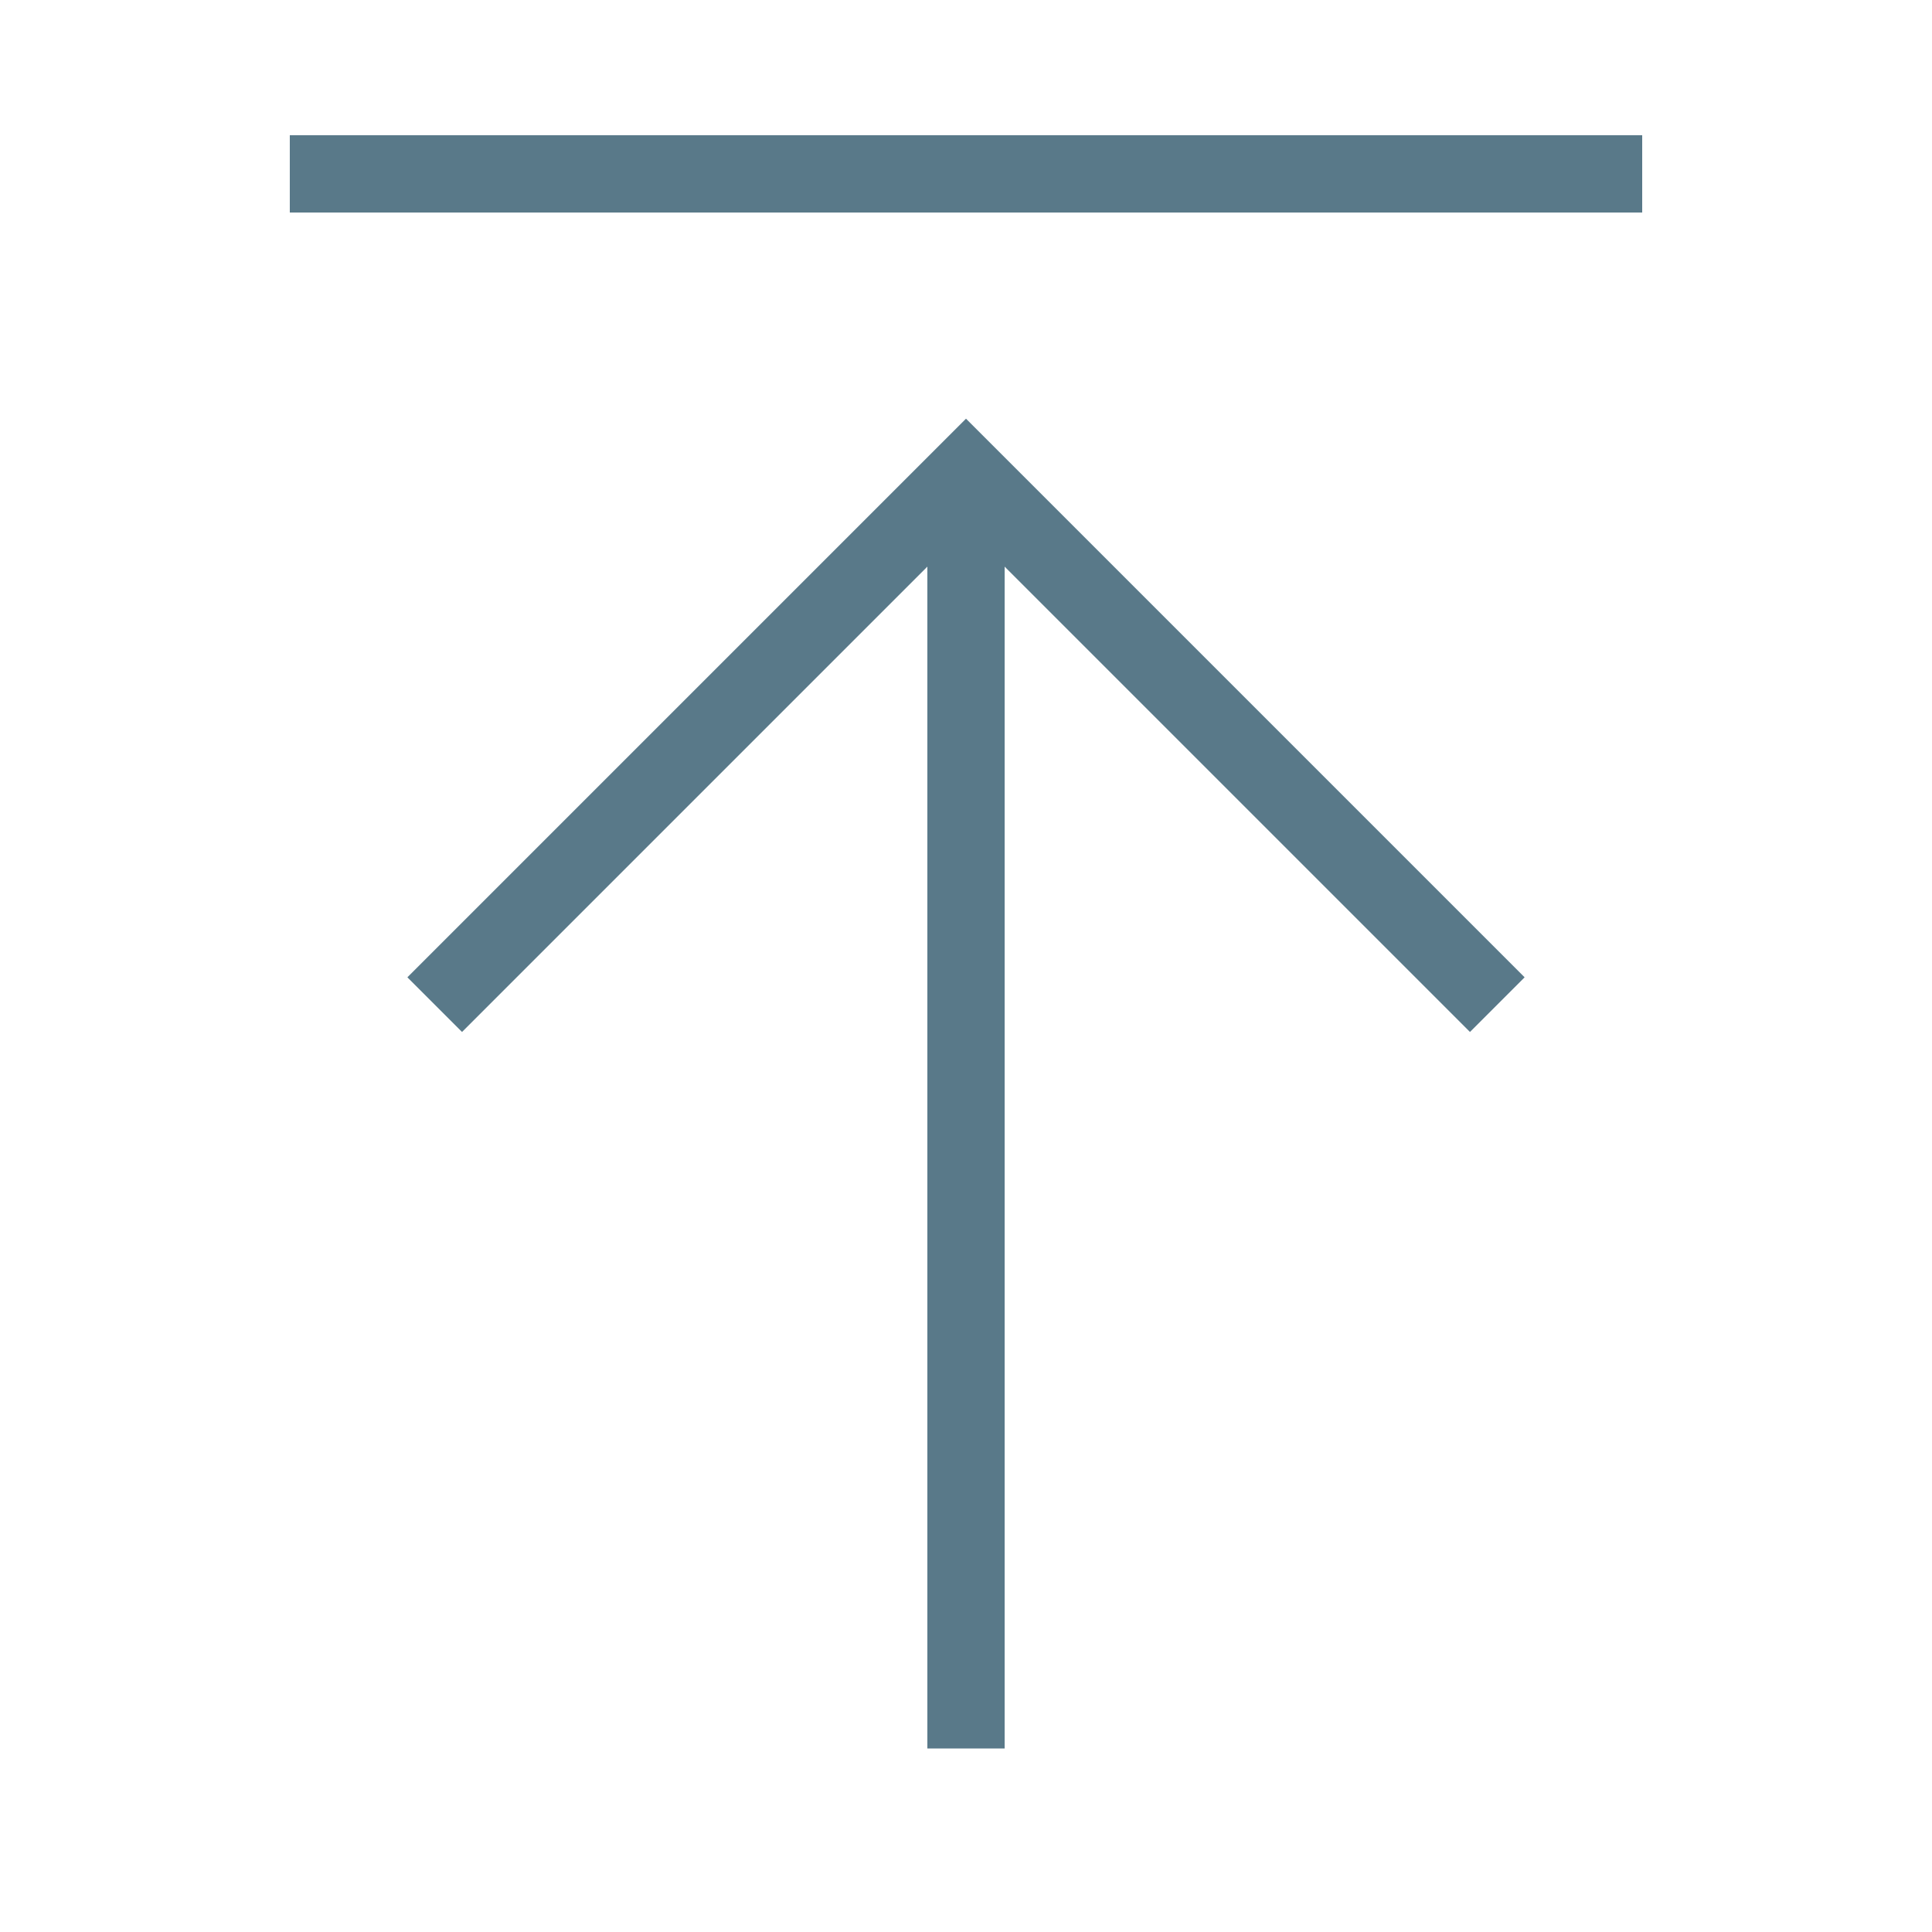
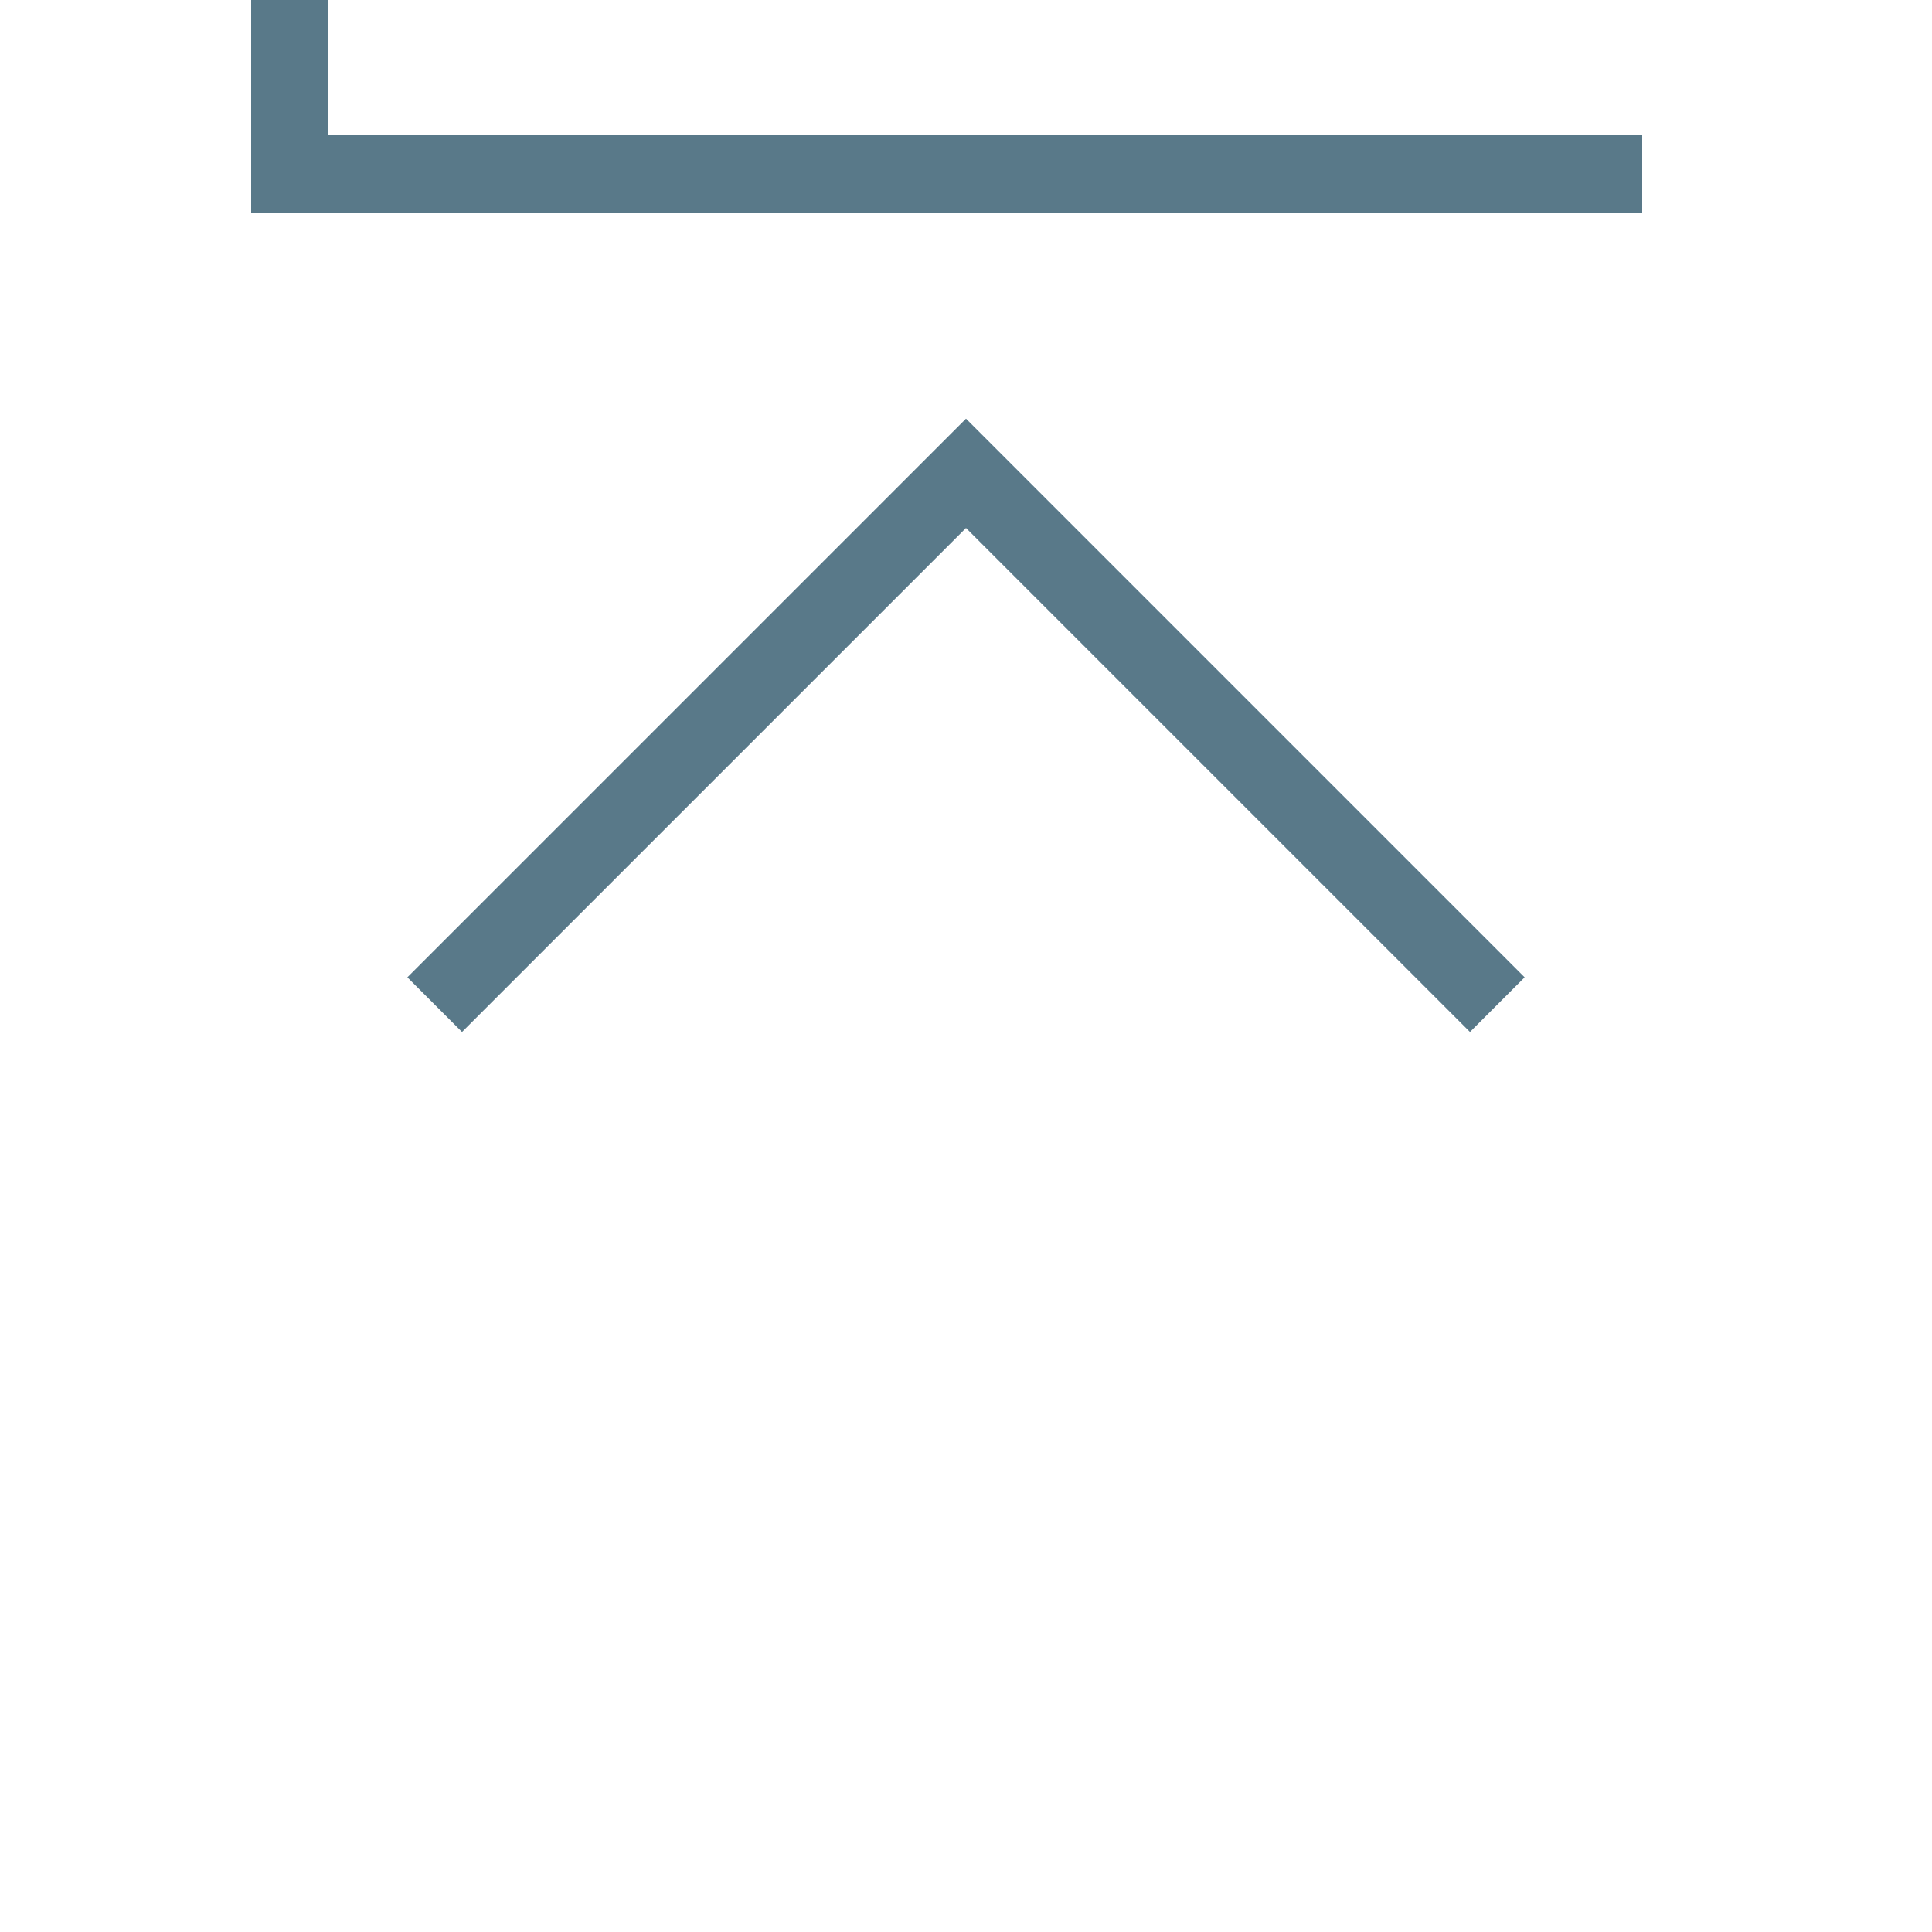
<svg xmlns="http://www.w3.org/2000/svg" viewBox="0 0 1000 1000" width="32" height="32">
  <g stroke="#597989" fill="none" stroke-width="40" transform="rotate(180 500 500)">
-     <path d="M150 910 h700 M500 95 v660 M225 480 500 755 775 480" />
+     <path d="M150 910 h700 v660 M225 480 500 755 775 480" />
  </g>
</svg>